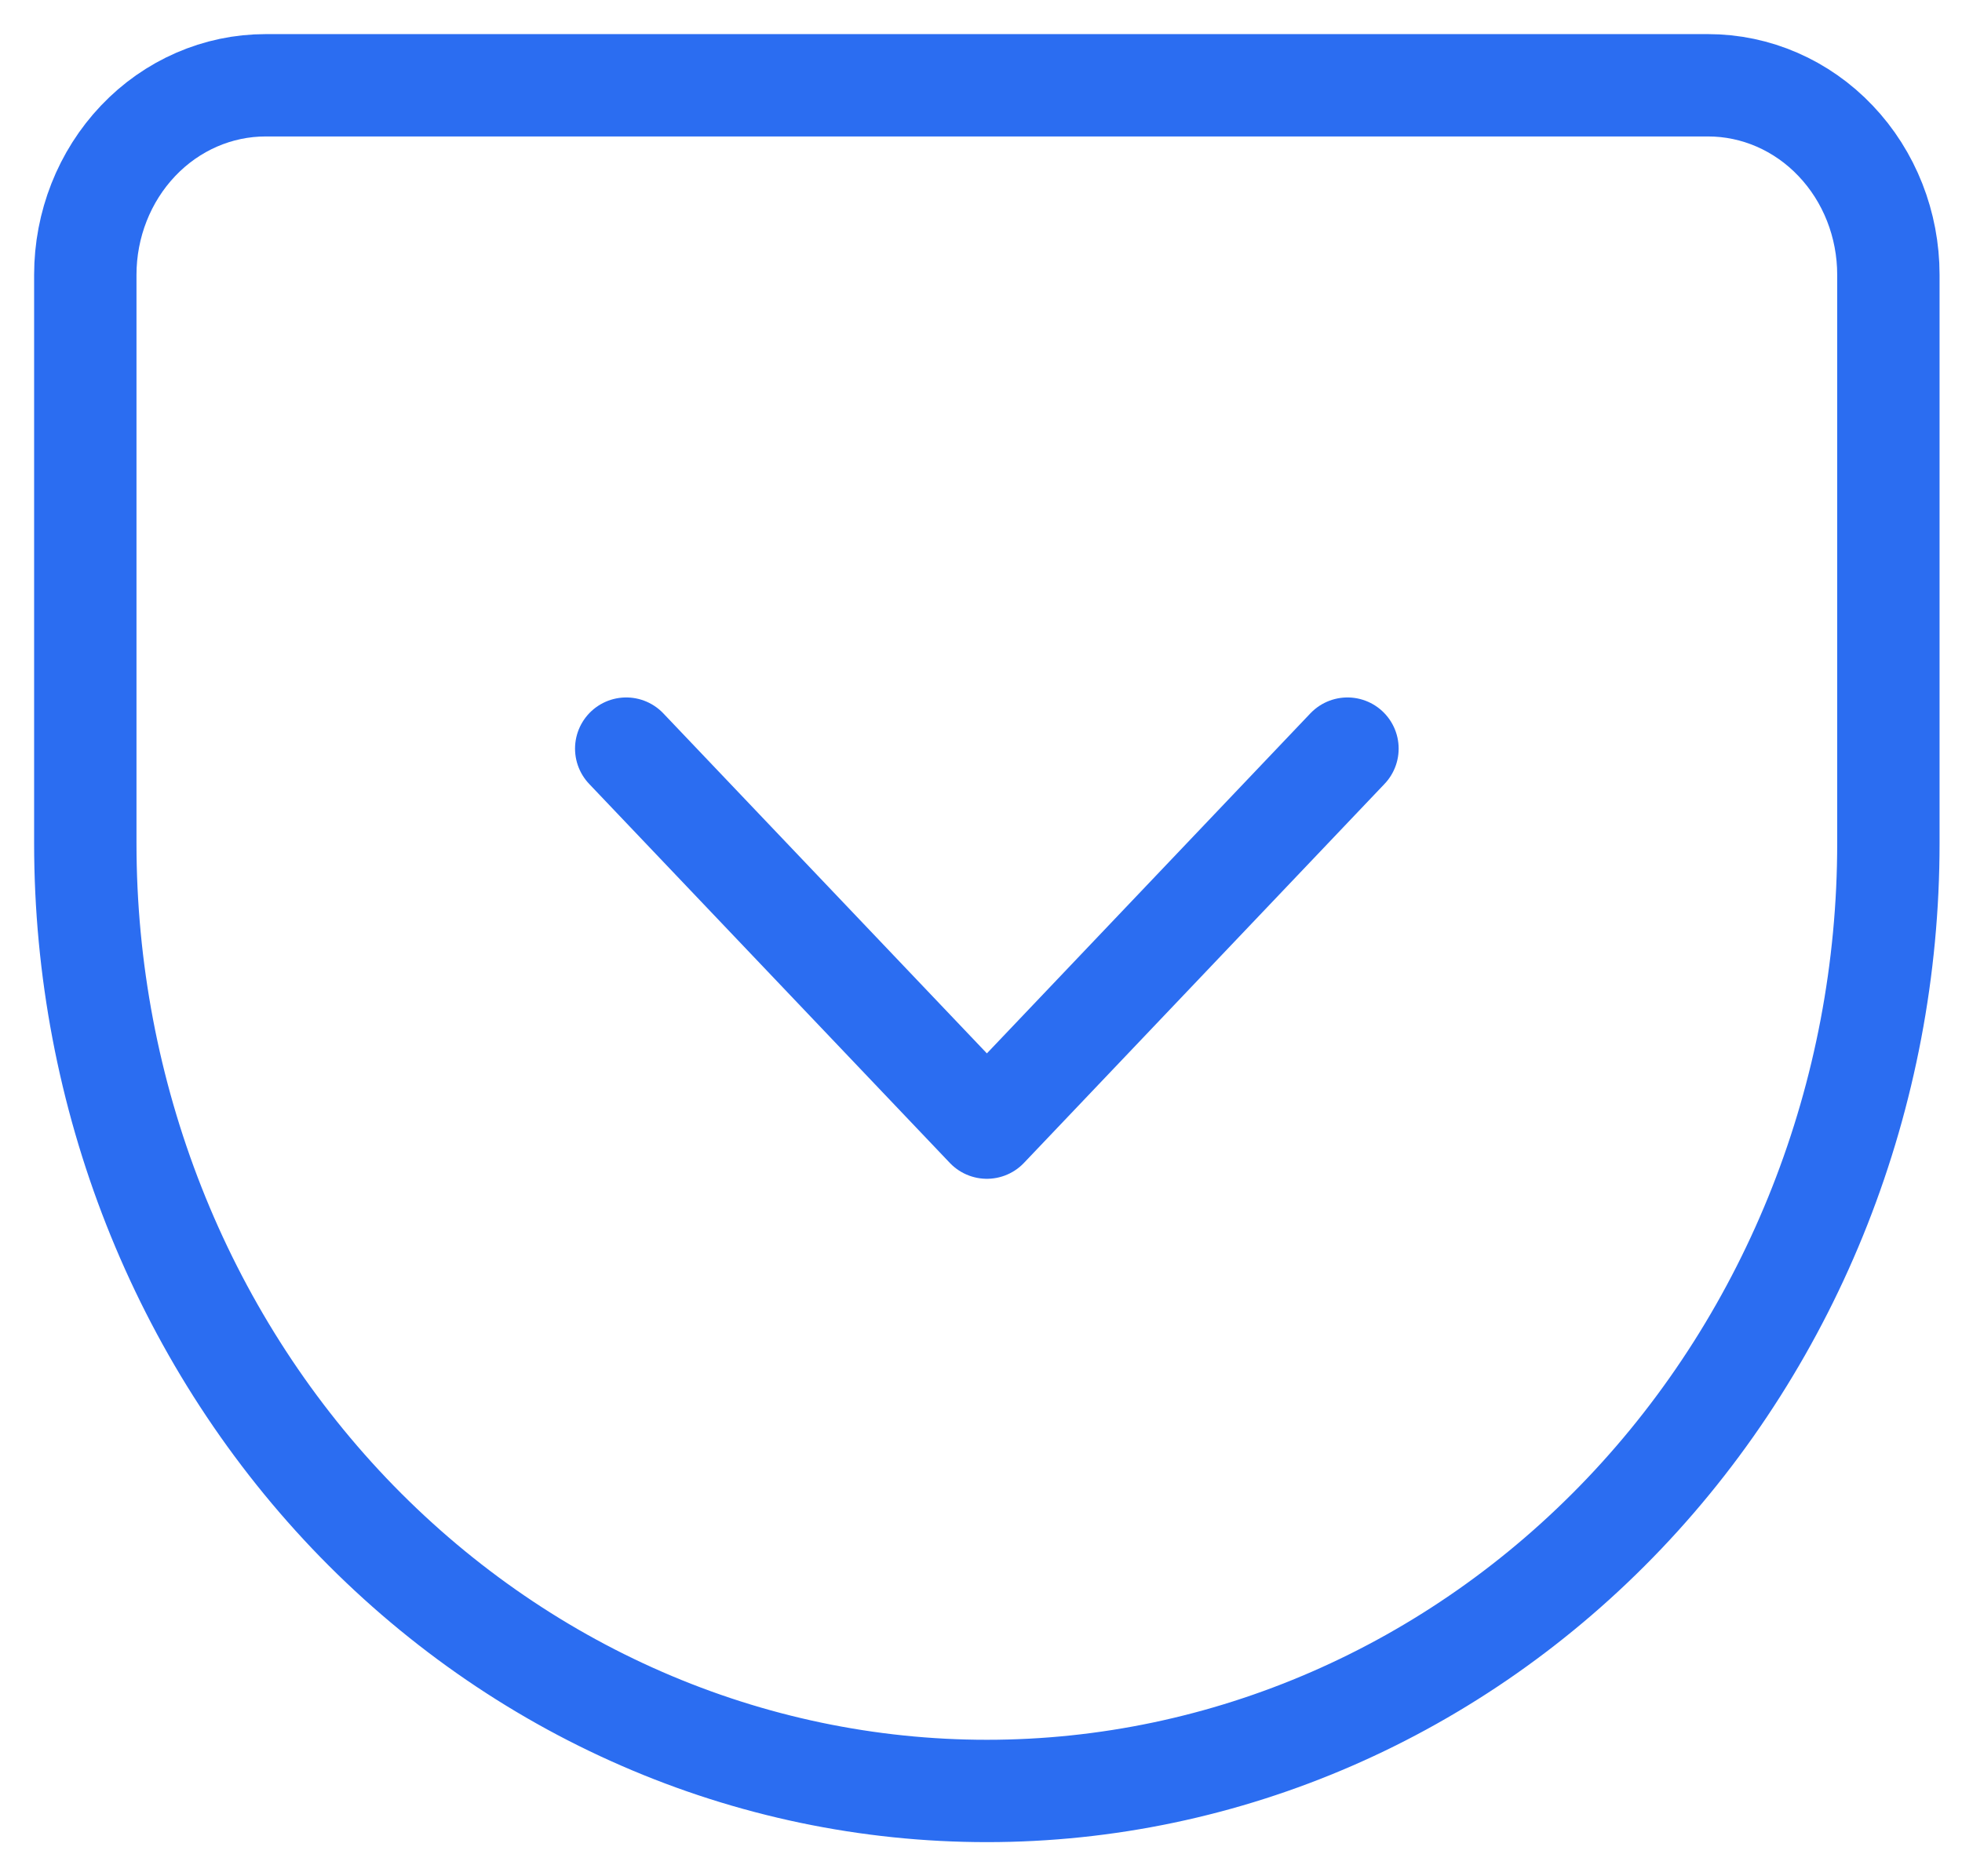
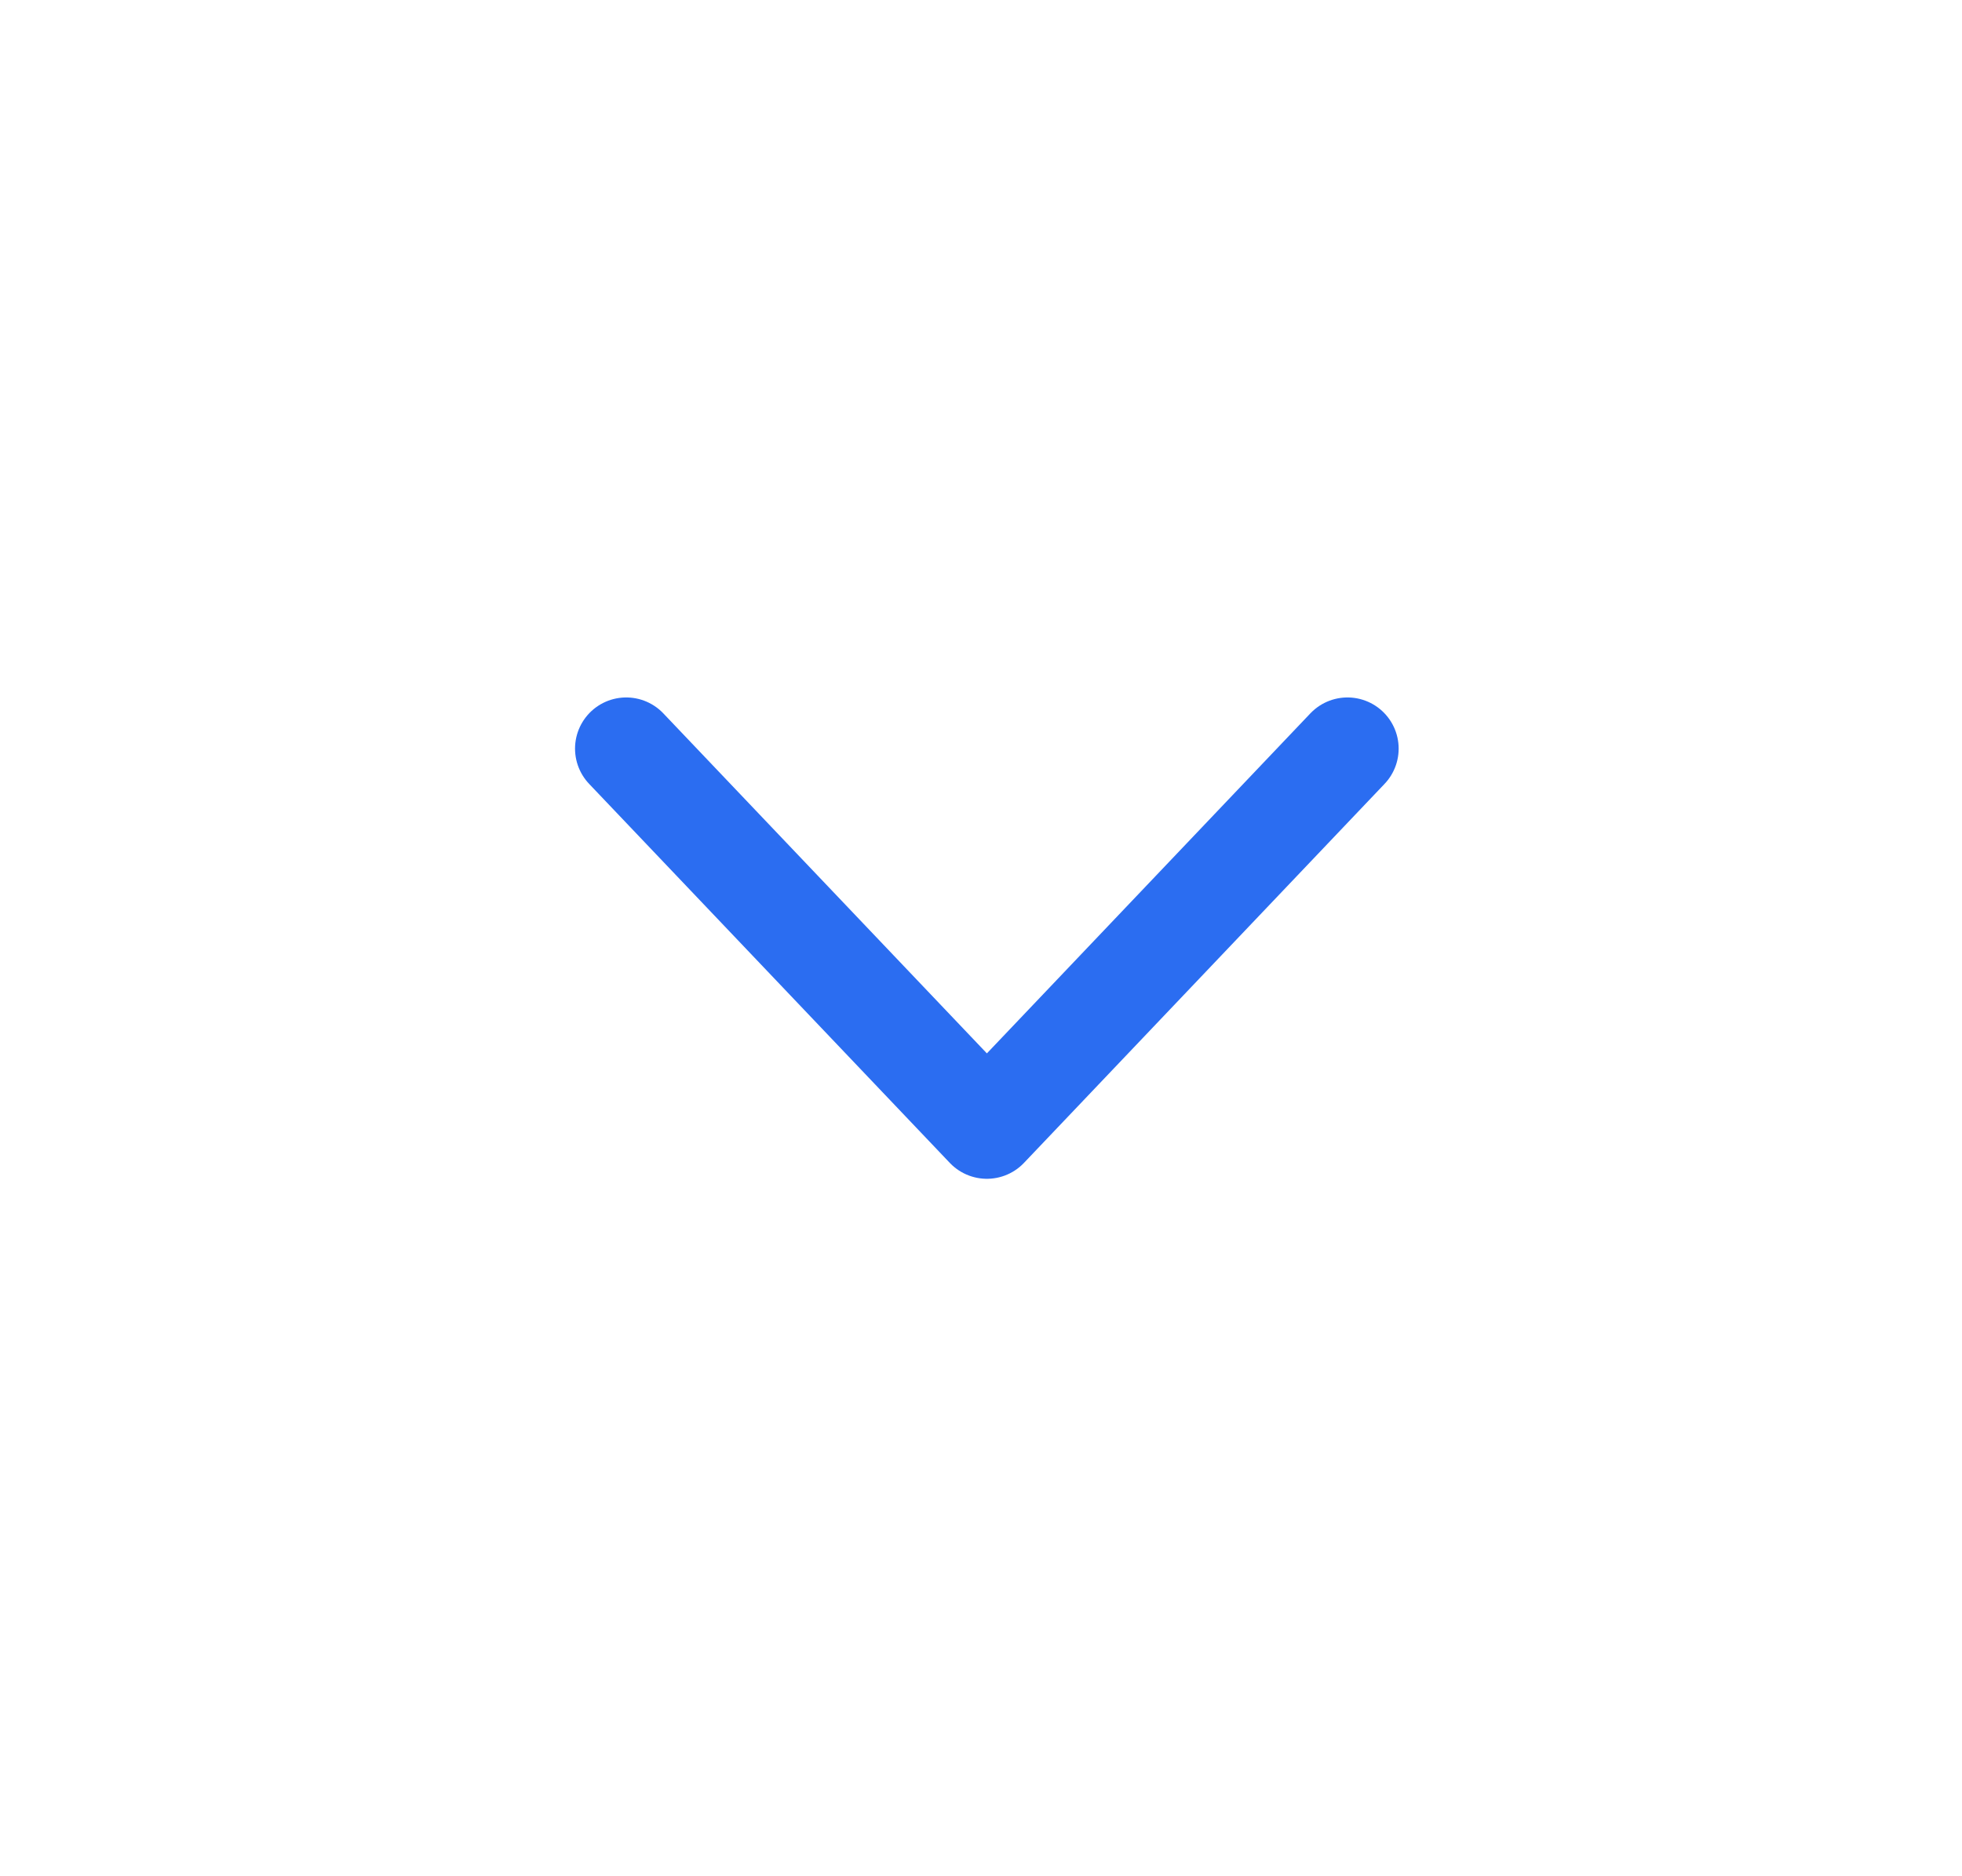
<svg xmlns="http://www.w3.org/2000/svg" width="23" height="22" viewBox="0 0 23 22" fill="none">
-   <path d="M3.114 1H20.023C20.584 1 21.122 1.234 21.518 1.651C21.915 2.068 22.137 2.633 22.137 3.222V9.889C22.137 12.836 21.024 15.662 19.042 17.746C17.06 19.829 14.372 21 11.569 21C10.181 21 8.806 20.713 7.524 20.154C6.242 19.596 5.077 18.777 4.095 17.746C2.113 15.662 1 12.836 1 9.889V3.222C1 2.633 1.223 2.068 1.619 1.651C2.015 1.234 2.553 1 3.114 1V1Z" stroke="#2B6DF1" stroke-width="1.2" stroke-linecap="round" stroke-linejoin="round" />
  <path d="M7.341 8.778L11.569 13.222L15.796 8.778" stroke="#2B6DF1" stroke-width="1.2" stroke-linecap="round" stroke-linejoin="round" />
</svg>